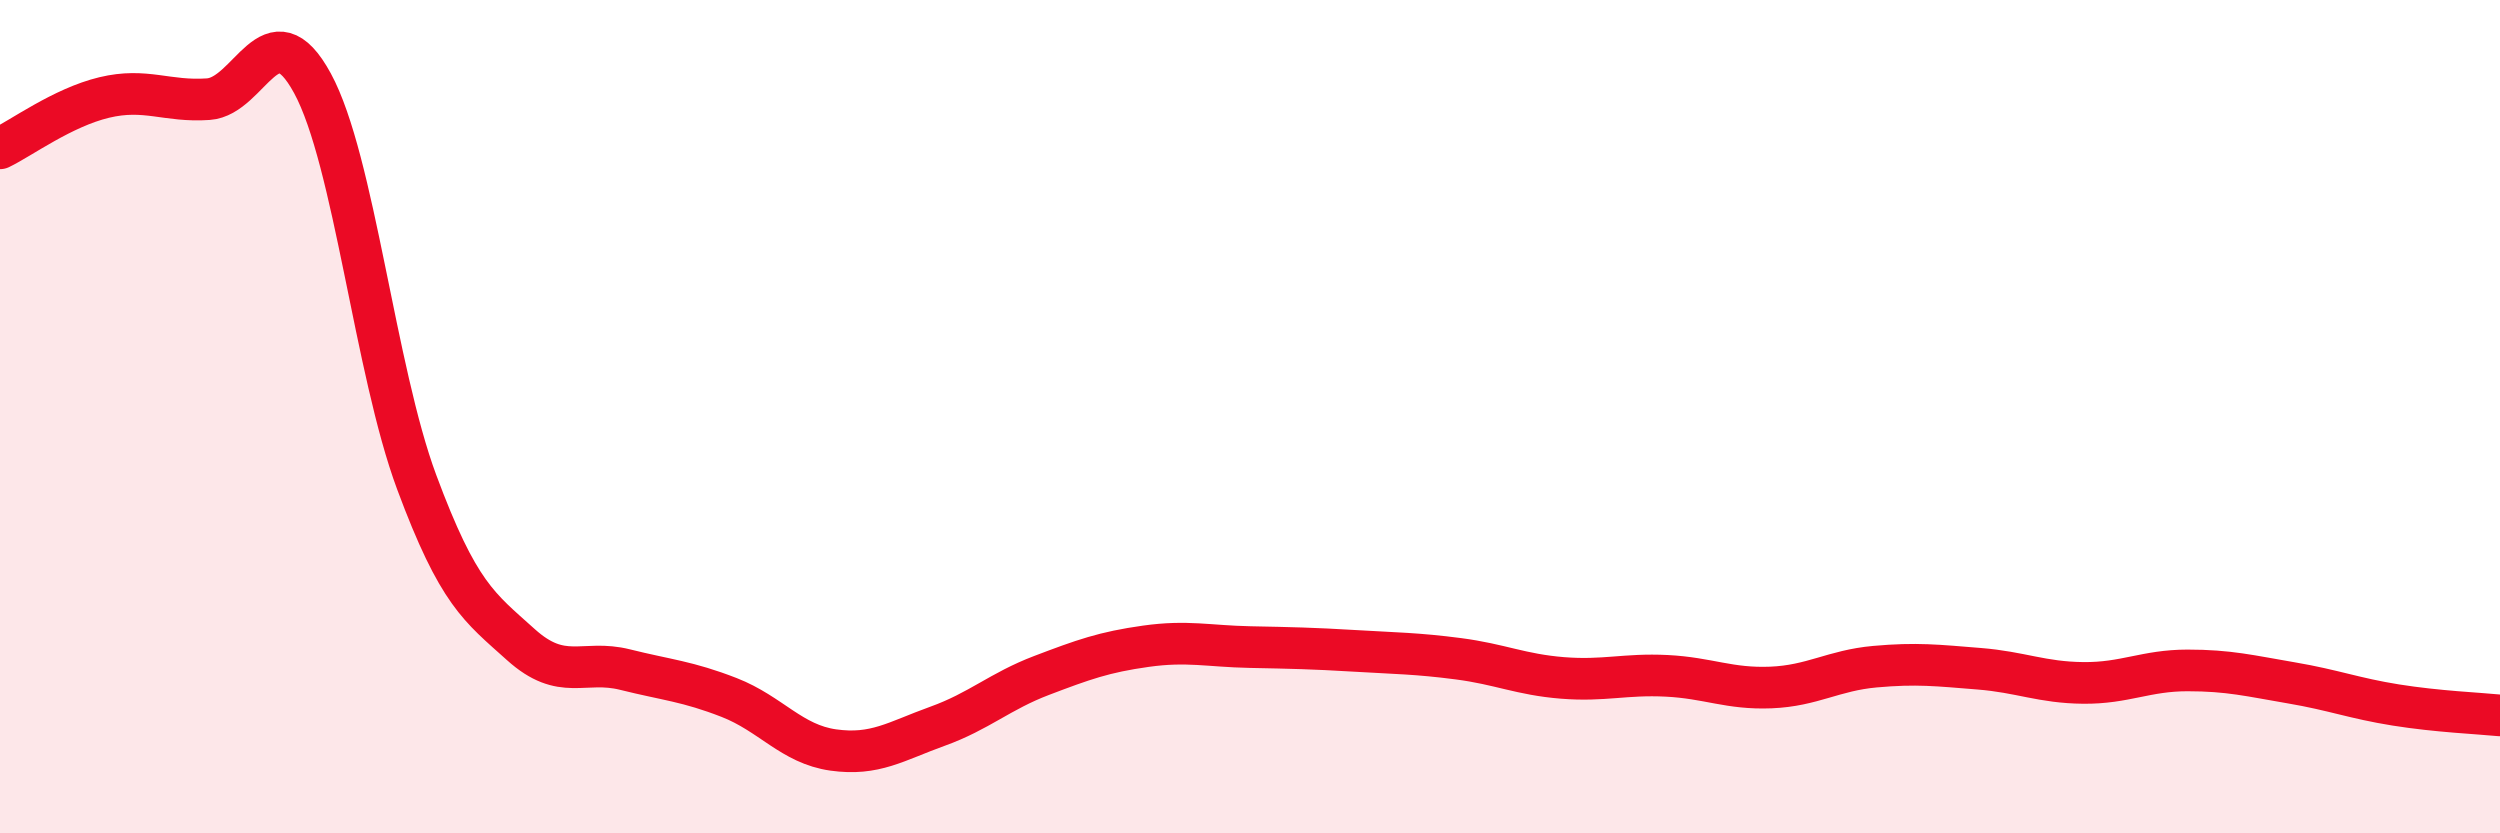
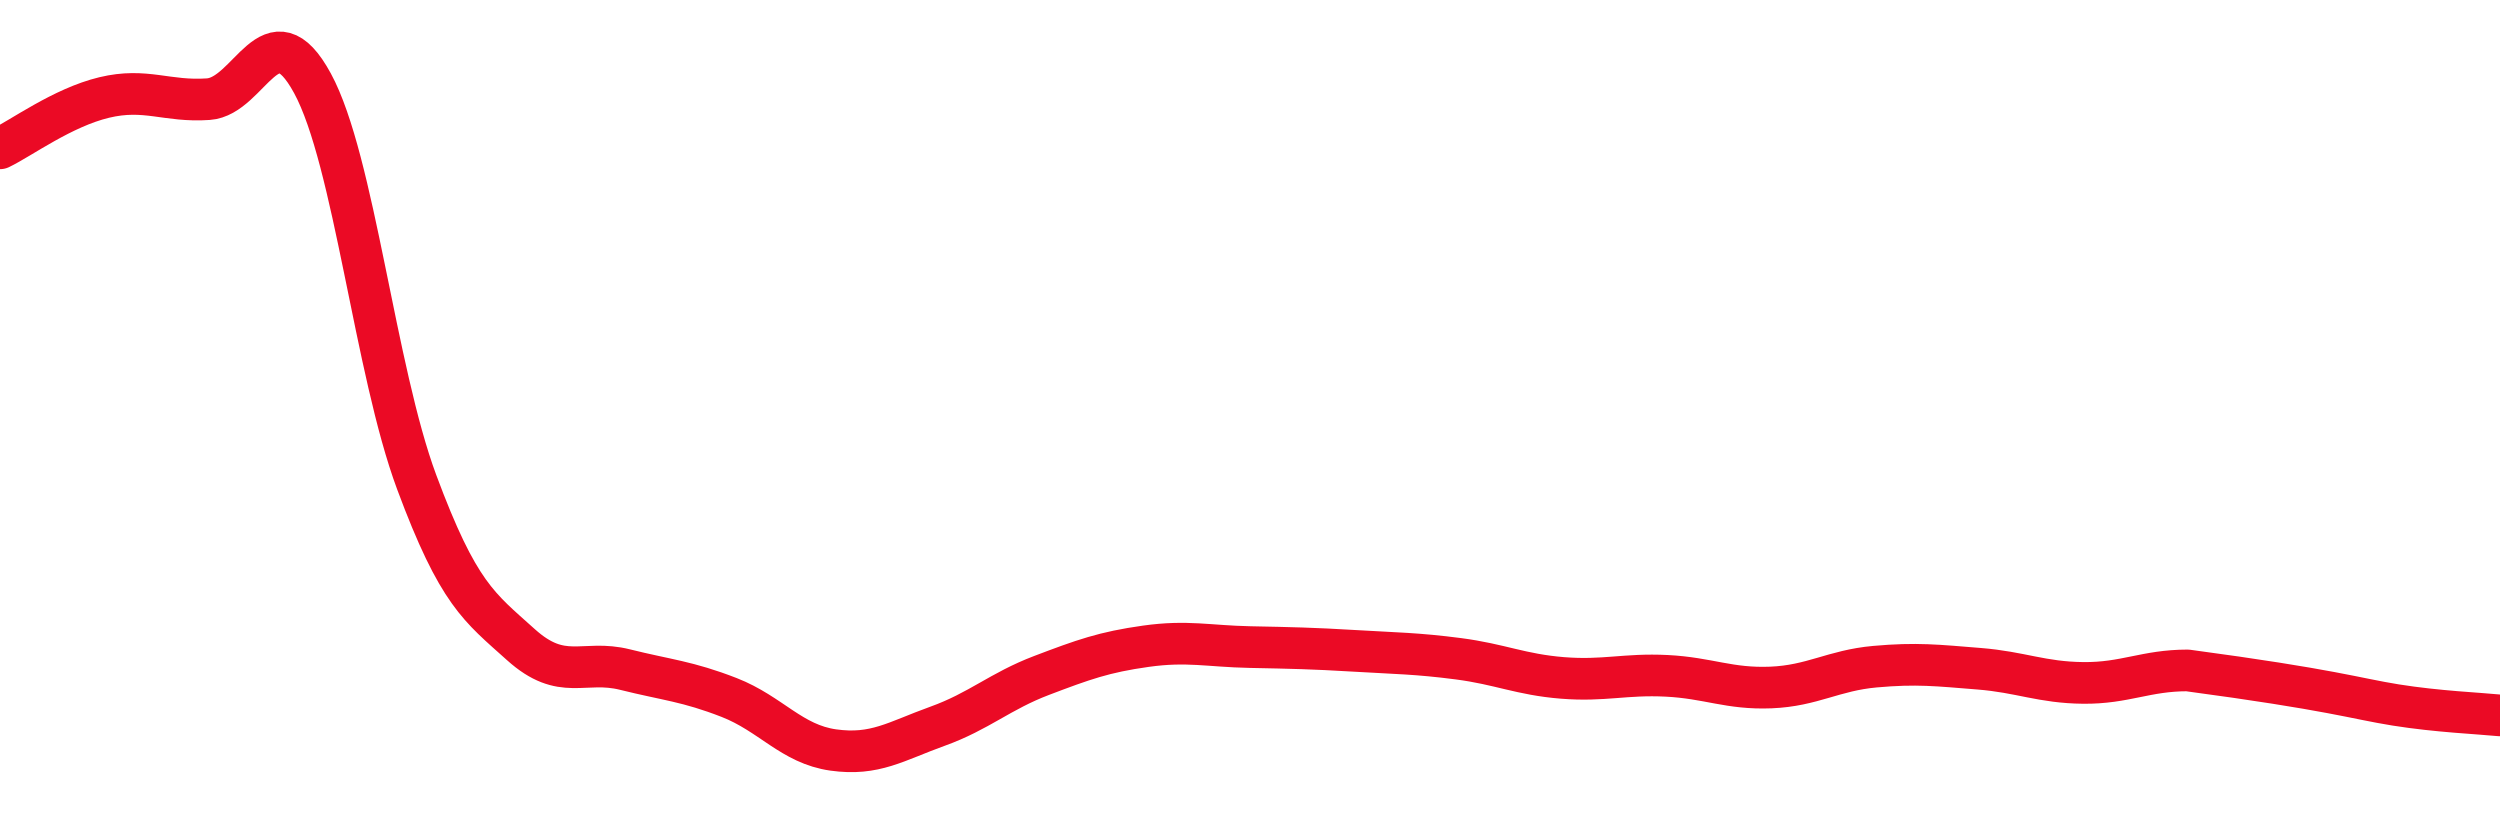
<svg xmlns="http://www.w3.org/2000/svg" width="60" height="20" viewBox="0 0 60 20">
-   <path d="M 0,3.56 C 0.5,3.32 1.5,2.58 2.5,2.34 C 3.5,2.1 4,2.45 5,2.38 C 6,2.31 6.5,0.16 7.5,2 C 8.5,3.84 9,8.88 10,11.57 C 11,14.26 11.5,14.57 12.5,15.47 C 13.5,16.37 14,15.82 15,16.07 C 16,16.32 16.5,16.35 17.5,16.74 C 18.5,17.13 19,17.86 20,18 C 21,18.14 21.5,17.79 22.5,17.43 C 23.5,17.07 24,16.59 25,16.21 C 26,15.83 26.5,15.65 27.5,15.51 C 28.5,15.37 29,15.51 30,15.53 C 31,15.55 31.5,15.56 32.5,15.62 C 33.5,15.68 34,15.68 35,15.81 C 36,15.94 36.5,16.19 37.5,16.27 C 38.5,16.35 39,16.17 40,16.22 C 41,16.27 41.5,16.54 42.5,16.5 C 43.5,16.46 44,16.09 45,16 C 46,15.91 46.5,15.97 47.5,16.05 C 48.5,16.13 49,16.38 50,16.39 C 51,16.4 51.5,16.09 52.5,16.09 C 53.5,16.09 54,16.22 55,16.39 C 56,16.56 56.5,16.76 57.5,16.92 C 58.5,17.08 59.5,17.12 60,17.17L60 20L0 20Z" fill="#EB0A25" opacity="0.1" stroke-linecap="round" stroke-linejoin="round" />
-   <path d="M 0,3.56 C 0.5,3.32 1.5,2.58 2.5,2.34 C 3.5,2.1 4,2.45 5,2.38 C 6,2.31 6.5,0.16 7.5,2 C 8.5,3.84 9,8.88 10,11.57 C 11,14.26 11.5,14.57 12.5,15.47 C 13.5,16.37 14,15.82 15,16.07 C 16,16.32 16.5,16.35 17.5,16.74 C 18.5,17.13 19,17.86 20,18 C 21,18.14 21.5,17.79 22.5,17.43 C 23.5,17.07 24,16.59 25,16.21 C 26,15.83 26.5,15.65 27.5,15.51 C 28.5,15.37 29,15.51 30,15.53 C 31,15.55 31.5,15.56 32.5,15.62 C 33.5,15.68 34,15.68 35,15.81 C 36,15.94 36.5,16.19 37.5,16.27 C 38.5,16.35 39,16.17 40,16.22 C 41,16.27 41.5,16.54 42.5,16.5 C 43.5,16.46 44,16.09 45,16 C 46,15.91 46.5,15.97 47.5,16.05 C 48.5,16.13 49,16.38 50,16.39 C 51,16.4 51.5,16.09 52.5,16.09 C 53.5,16.09 54,16.22 55,16.39 C 56,16.56 56.5,16.76 57.5,16.92 C 58.5,17.08 59.5,17.12 60,17.17" stroke="#EB0A25" stroke-width="1" fill="none" stroke-linecap="round" stroke-linejoin="round" />
+   <path d="M 0,3.56 C 0.5,3.32 1.5,2.58 2.5,2.34 C 3.5,2.1 4,2.45 5,2.38 C 6,2.31 6.5,0.16 7.5,2 C 8.5,3.84 9,8.88 10,11.57 C 11,14.26 11.5,14.57 12.5,15.47 C 13.5,16.37 14,15.82 15,16.07 C 16,16.32 16.5,16.35 17.5,16.74 C 18.5,17.13 19,17.86 20,18 C 21,18.14 21.5,17.79 22.5,17.43 C 23.5,17.07 24,16.59 25,16.21 C 26,15.83 26.5,15.65 27.5,15.51 C 28.5,15.37 29,15.51 30,15.53 C 31,15.55 31.5,15.56 32.5,15.62 C 33.5,15.68 34,15.68 35,15.81 C 36,15.94 36.5,16.19 37.5,16.27 C 38.5,16.35 39,16.17 40,16.22 C 41,16.27 41.5,16.54 42.5,16.5 C 43.5,16.46 44,16.09 45,16 C 46,15.91 46.5,15.97 47.5,16.05 C 48.5,16.13 49,16.38 50,16.39 C 51,16.4 51.5,16.09 52.5,16.09 C 56,16.56 56.5,16.76 57.5,16.92 C 58.5,17.08 59.5,17.12 60,17.17" stroke="#EB0A25" stroke-width="1" fill="none" stroke-linecap="round" stroke-linejoin="round" />
</svg>